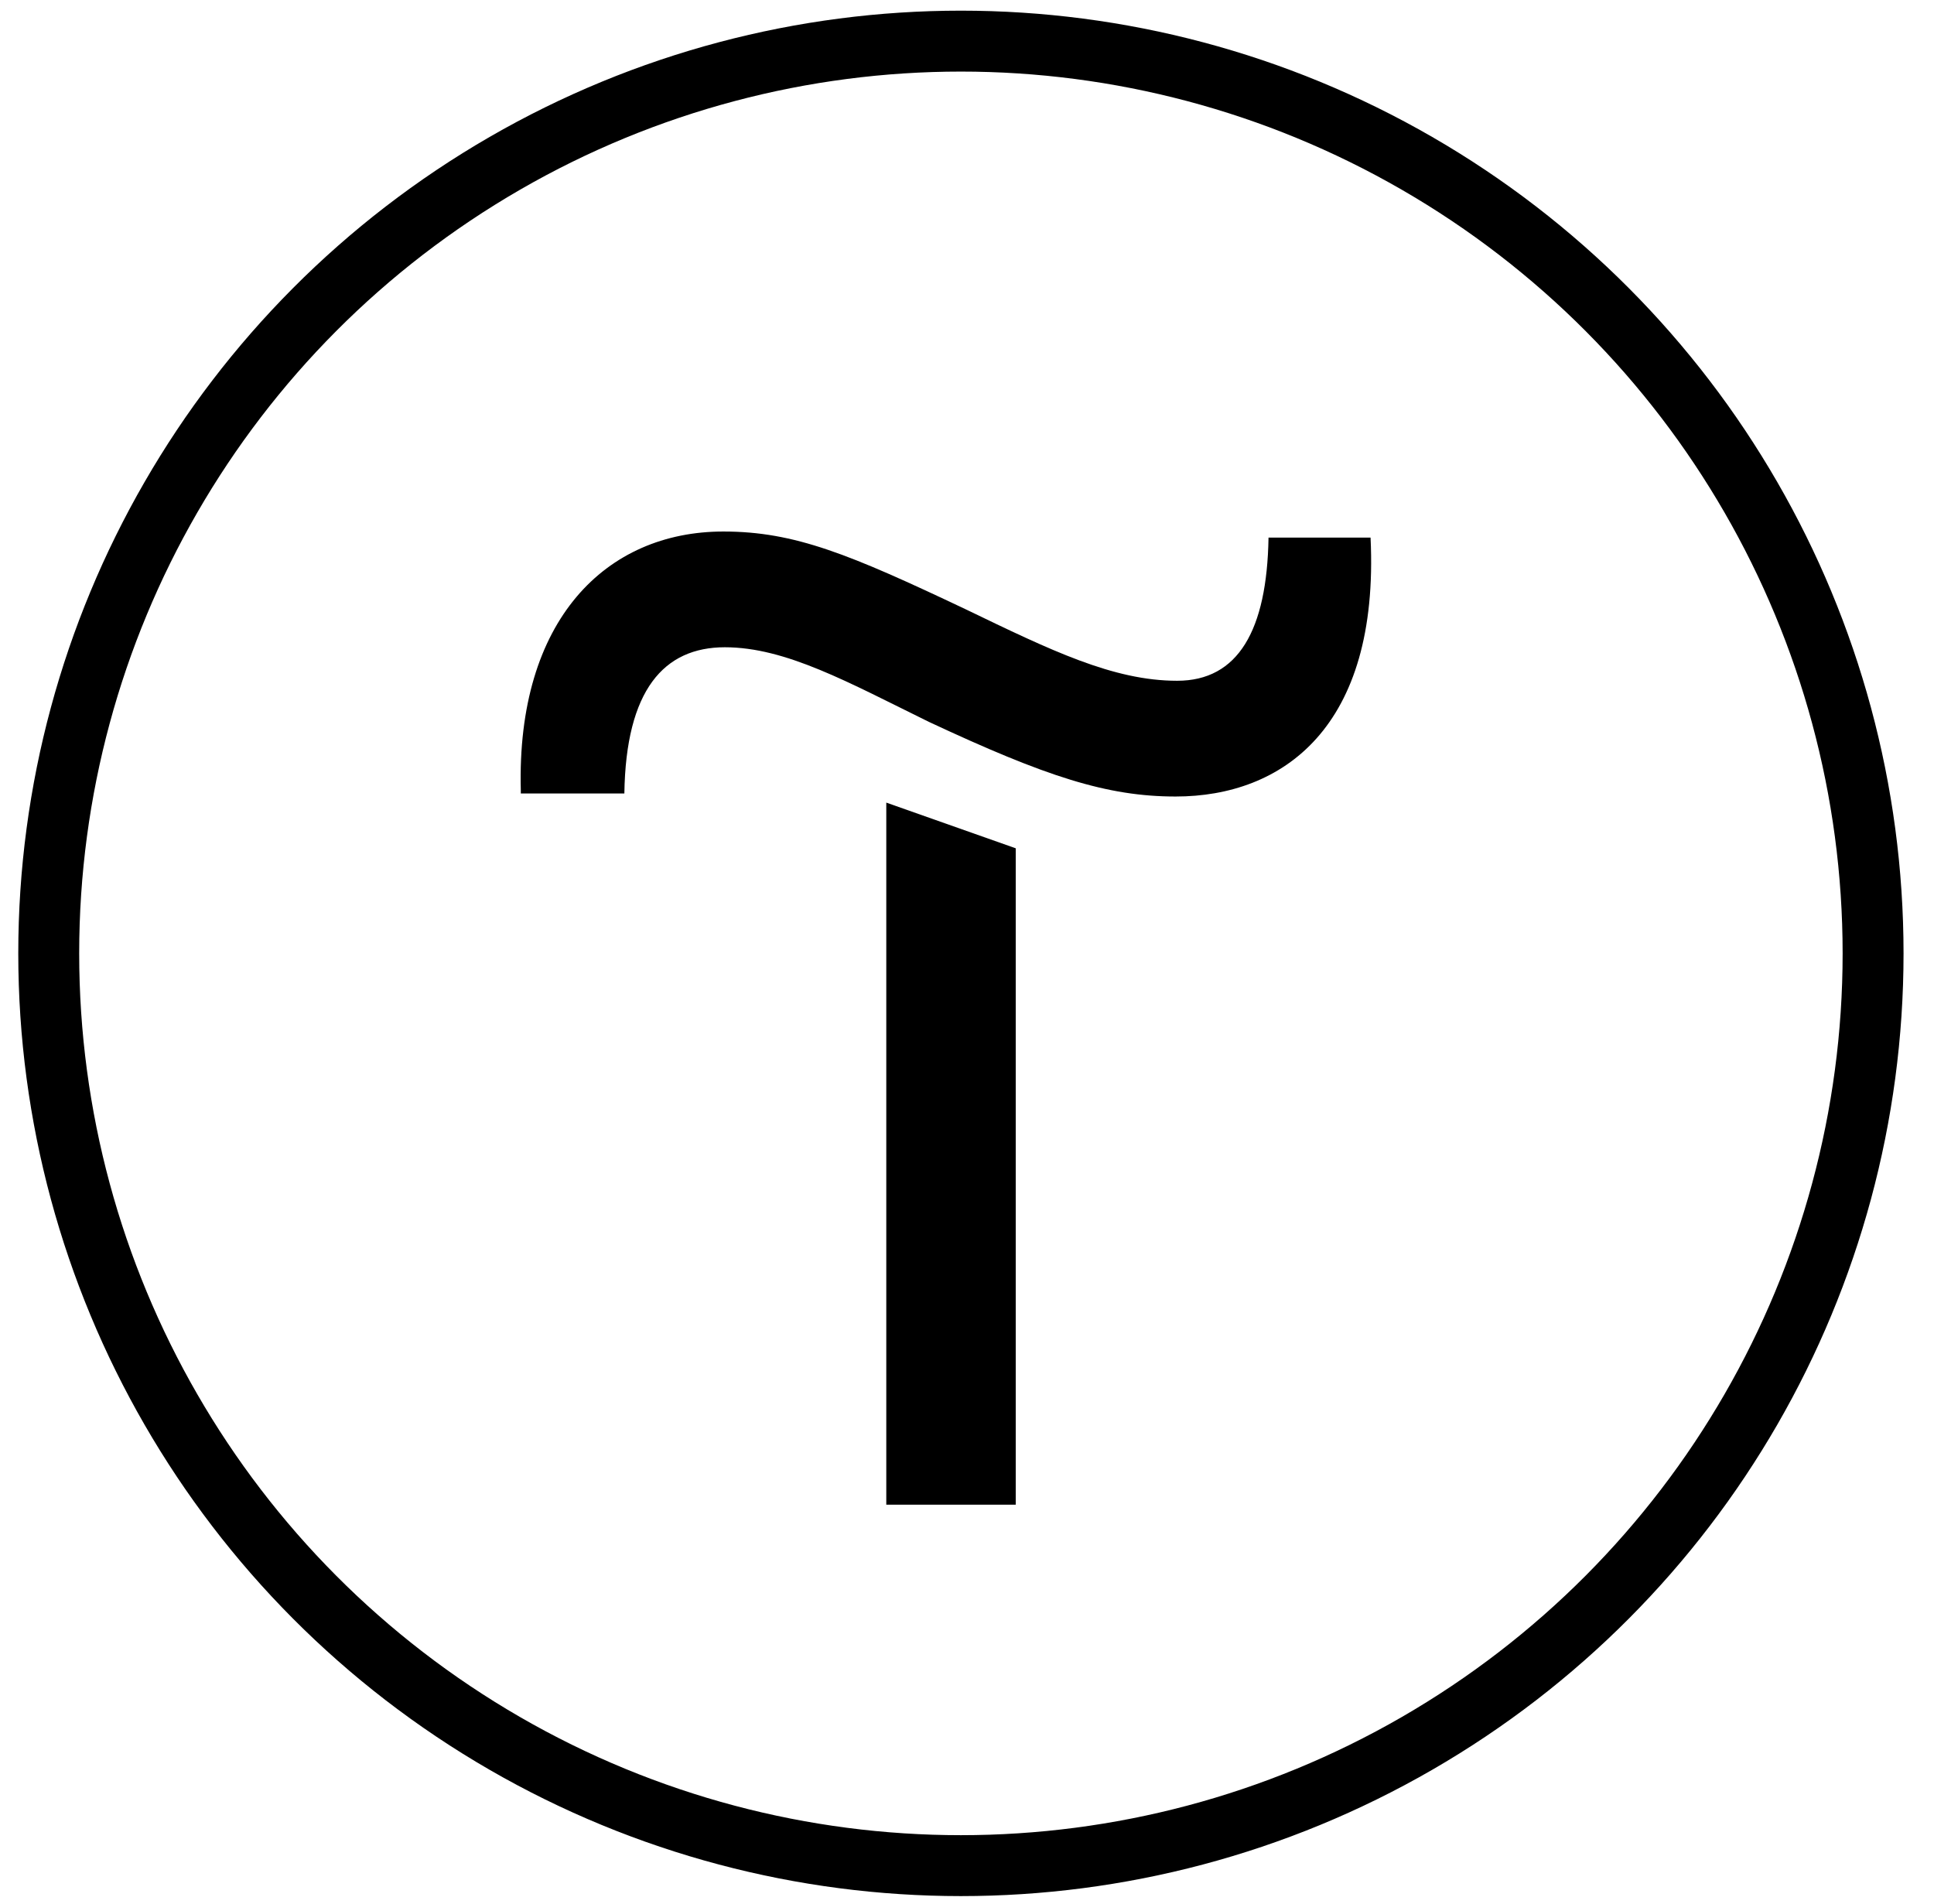
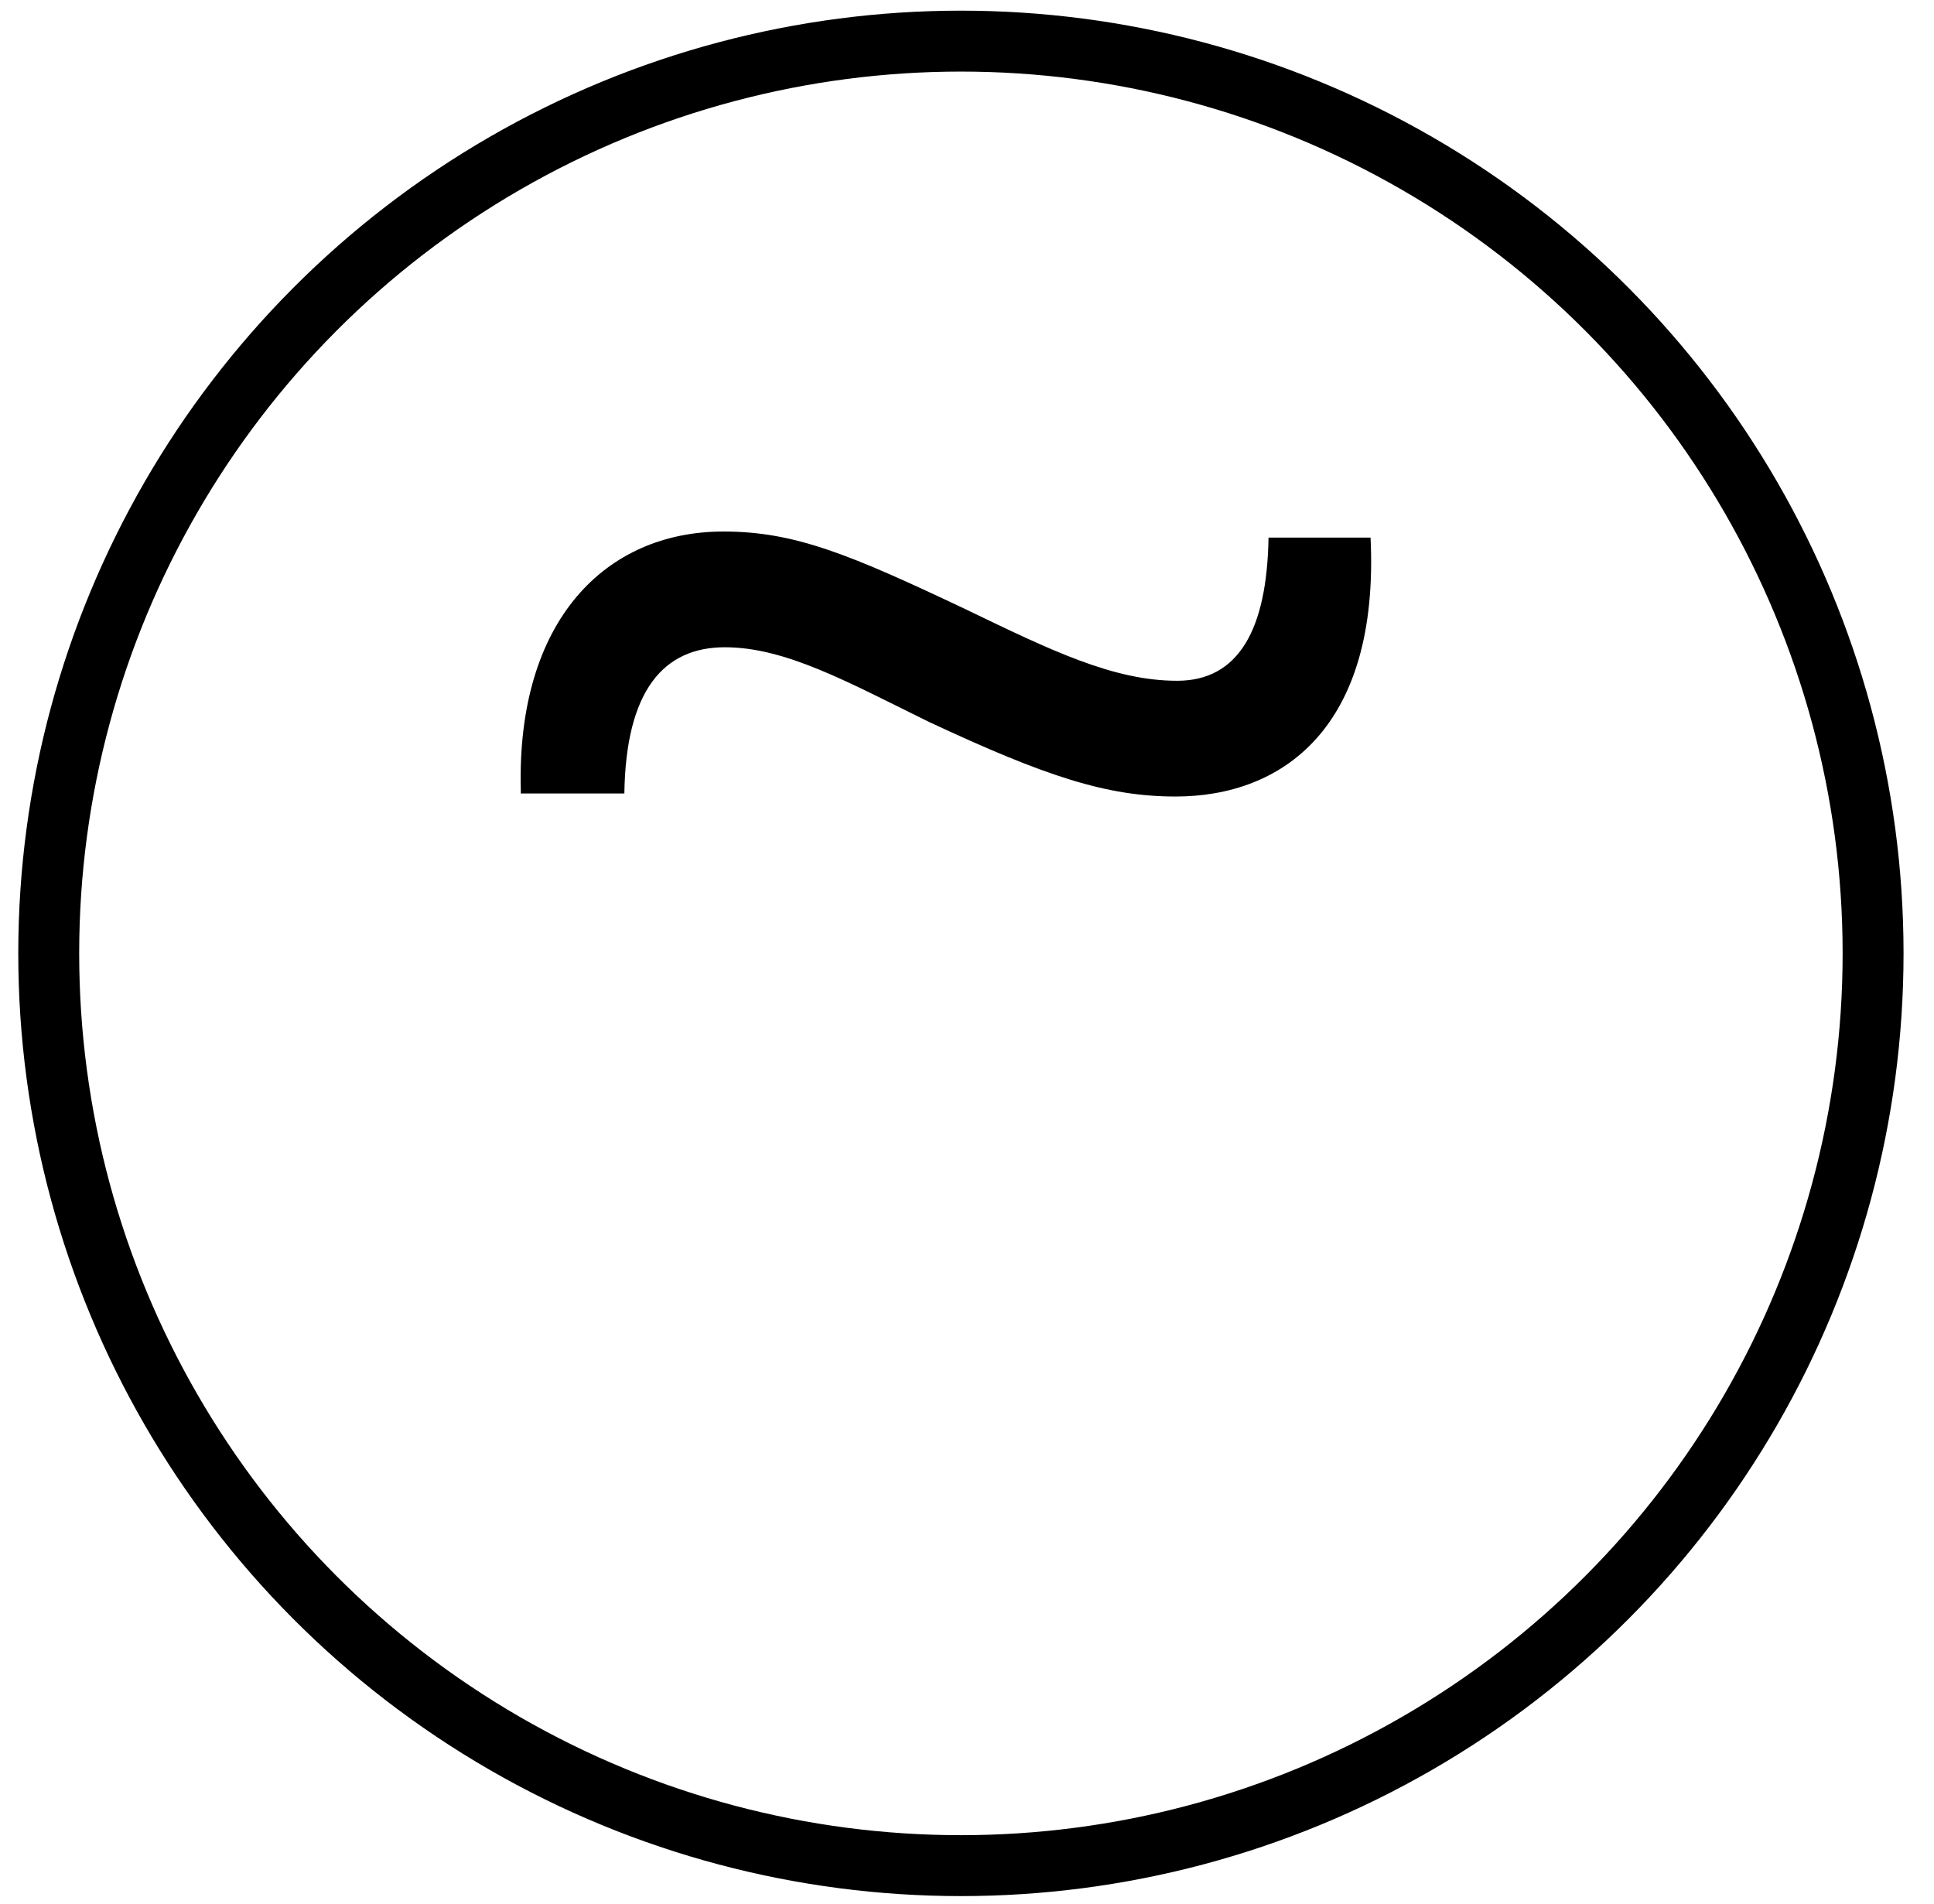
<svg xmlns="http://www.w3.org/2000/svg" id="Layer_1" x="0px" y="0px" viewBox="0 0 127 125" style="enable-background:new 0 0 127 125;" xml:space="preserve">
  <style type="text/css"> .st0{fill:none;stroke:#000000;stroke-width:3;stroke-miterlimit:10;} .st1{fill:none;stroke:#000000;stroke-miterlimit:10;} .st2{fill:#202020;} .st3{fill:#FBB03B;} .st4{fill:none;stroke:#000000;stroke-width:4;stroke-miterlimit:10;} .st5{fill:none;stroke:#000000;stroke-width:2;stroke-miterlimit:10;} </style>
-   <path d="M66.7,55.7v43.1h-8.5V52.7L66.7,55.7z" />
  <path d="M34.2,51.9c-0.3-11.2,5.6-17,13.3-17c4.7,0,8.3,1.5,15.9,5.1c5.6,2.7,9.7,4.7,13.9,4.7c4,0,5.9-3.3,6-9.4H90 c0.6,12.5-5.8,17-12.8,17c-4.5,0-8.5-1.3-16.2-4.9c-5.3-2.6-9.4-4.9-13.4-4.9c-4,0-6.5,2.8-6.6,9.6H34.2z" />
  <circle class="st4" cx="63.1" cy="62.6" r="59.9" />
</svg>